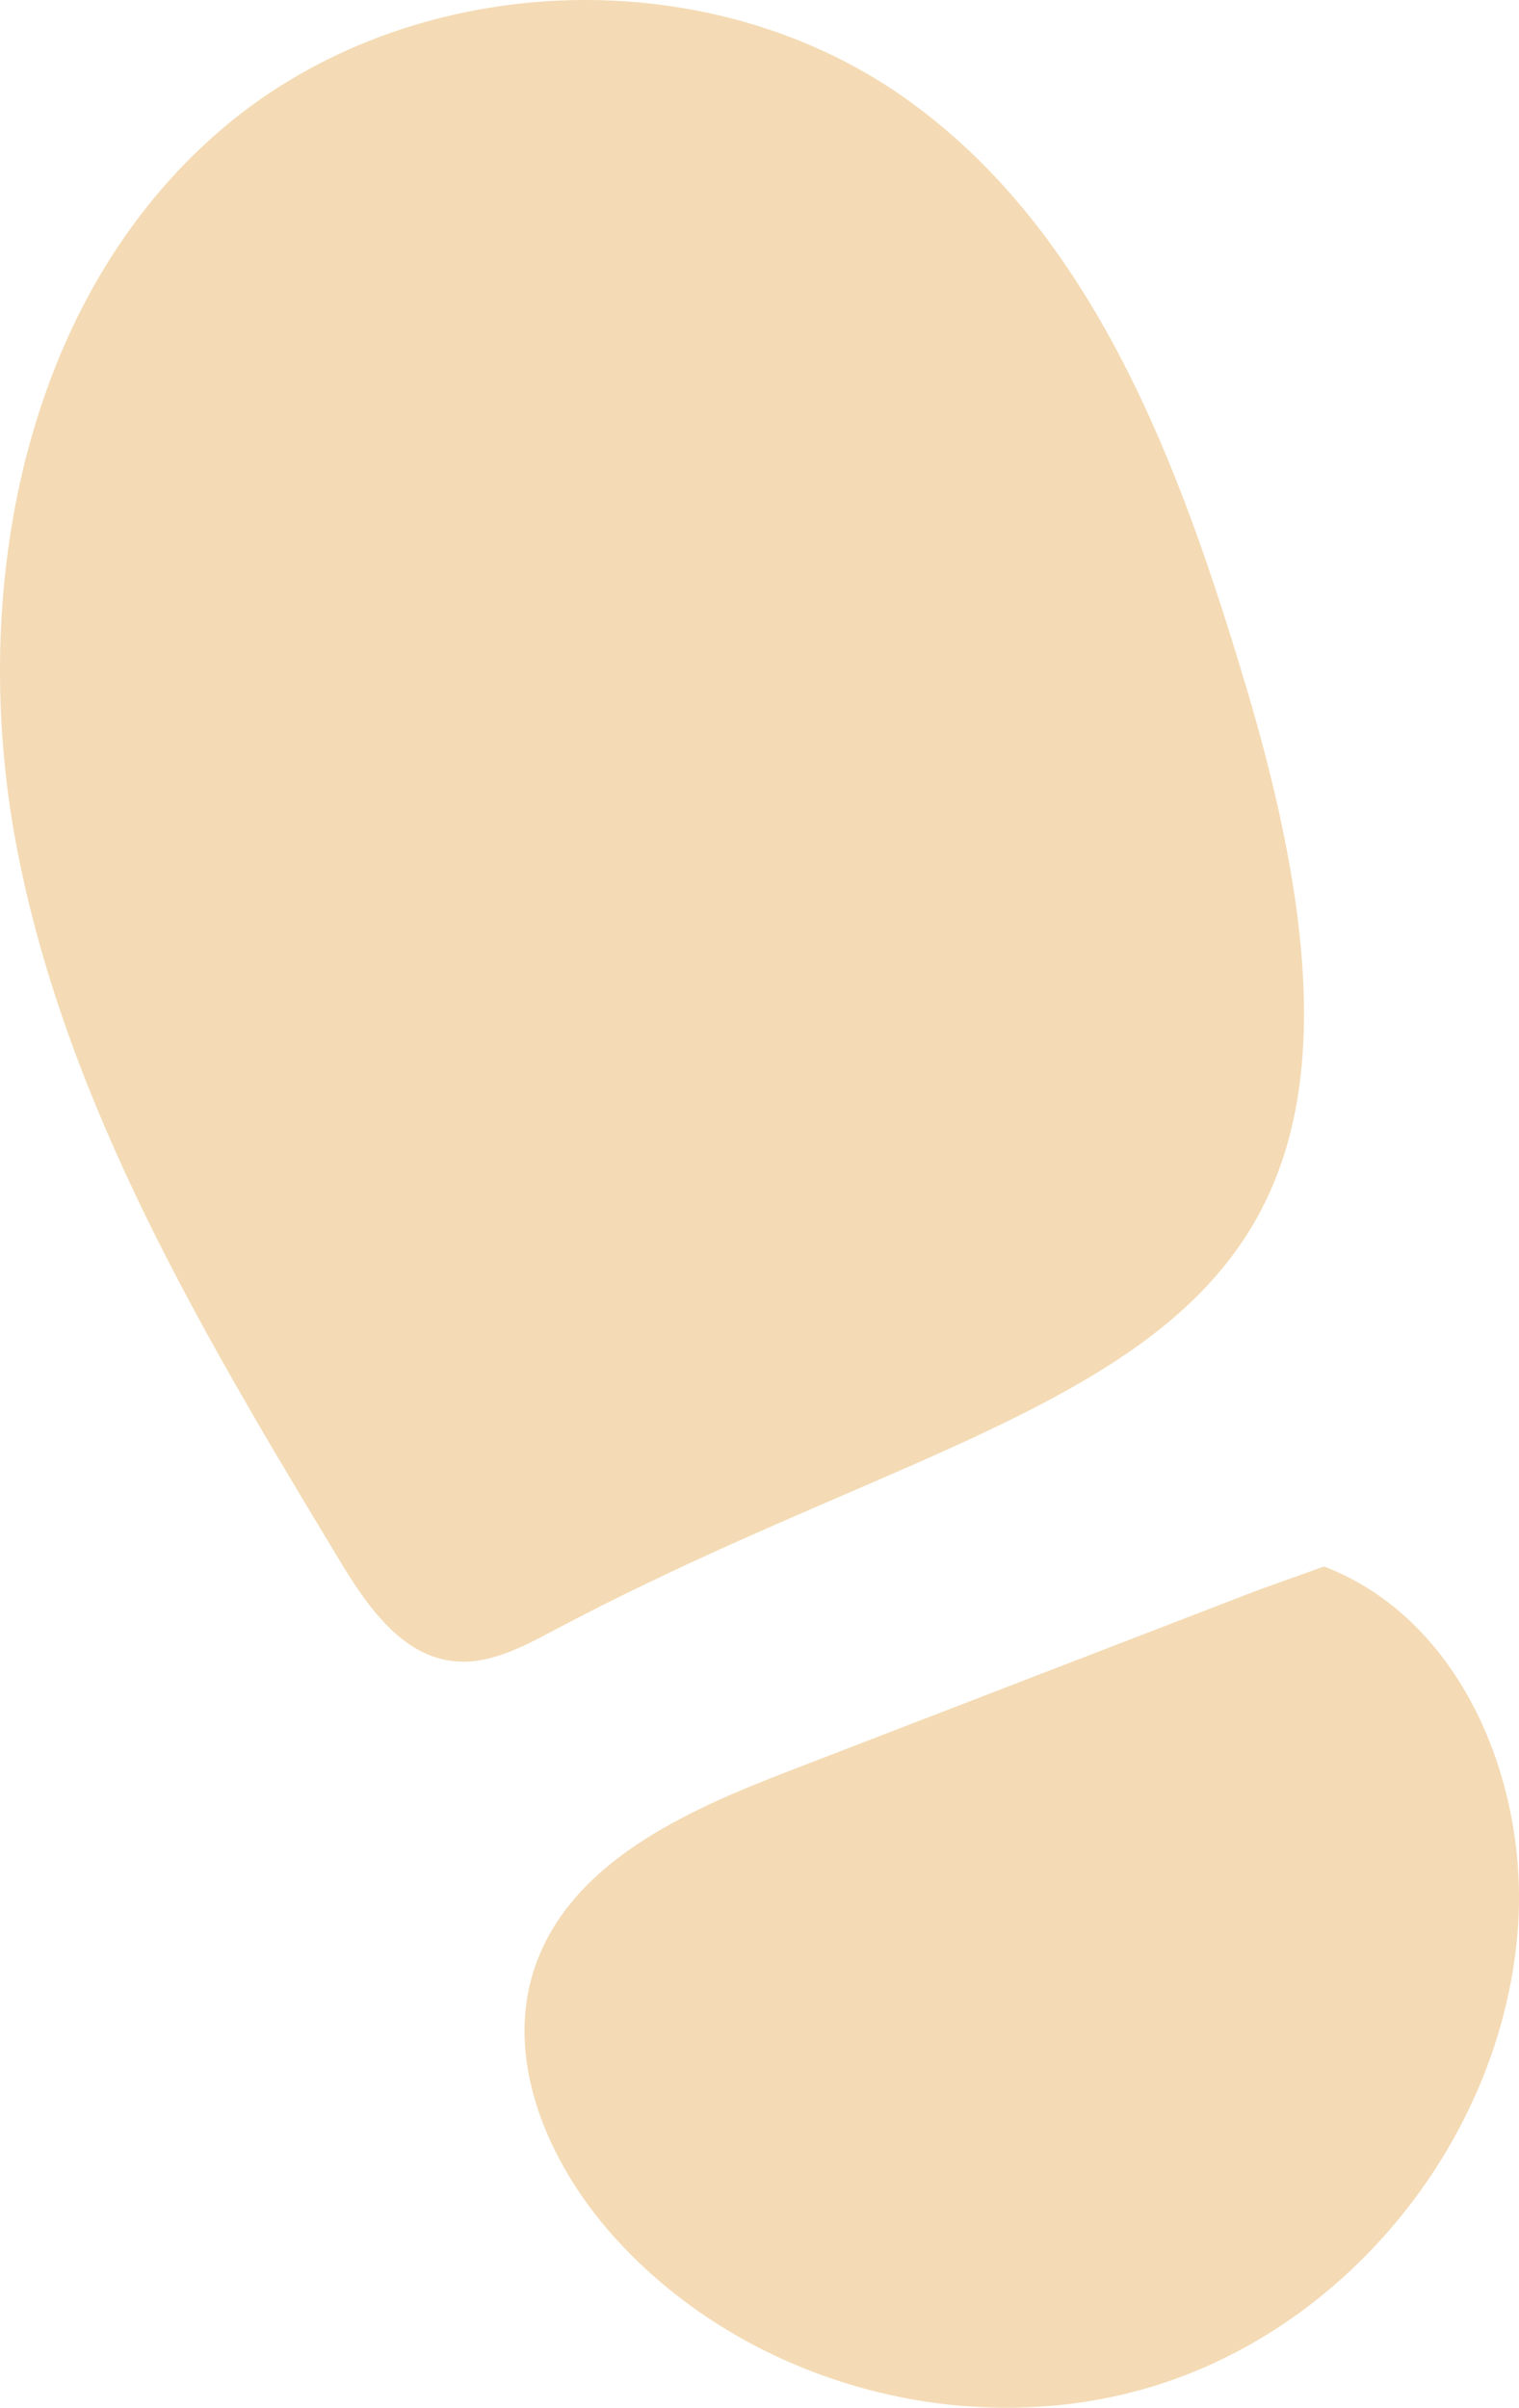
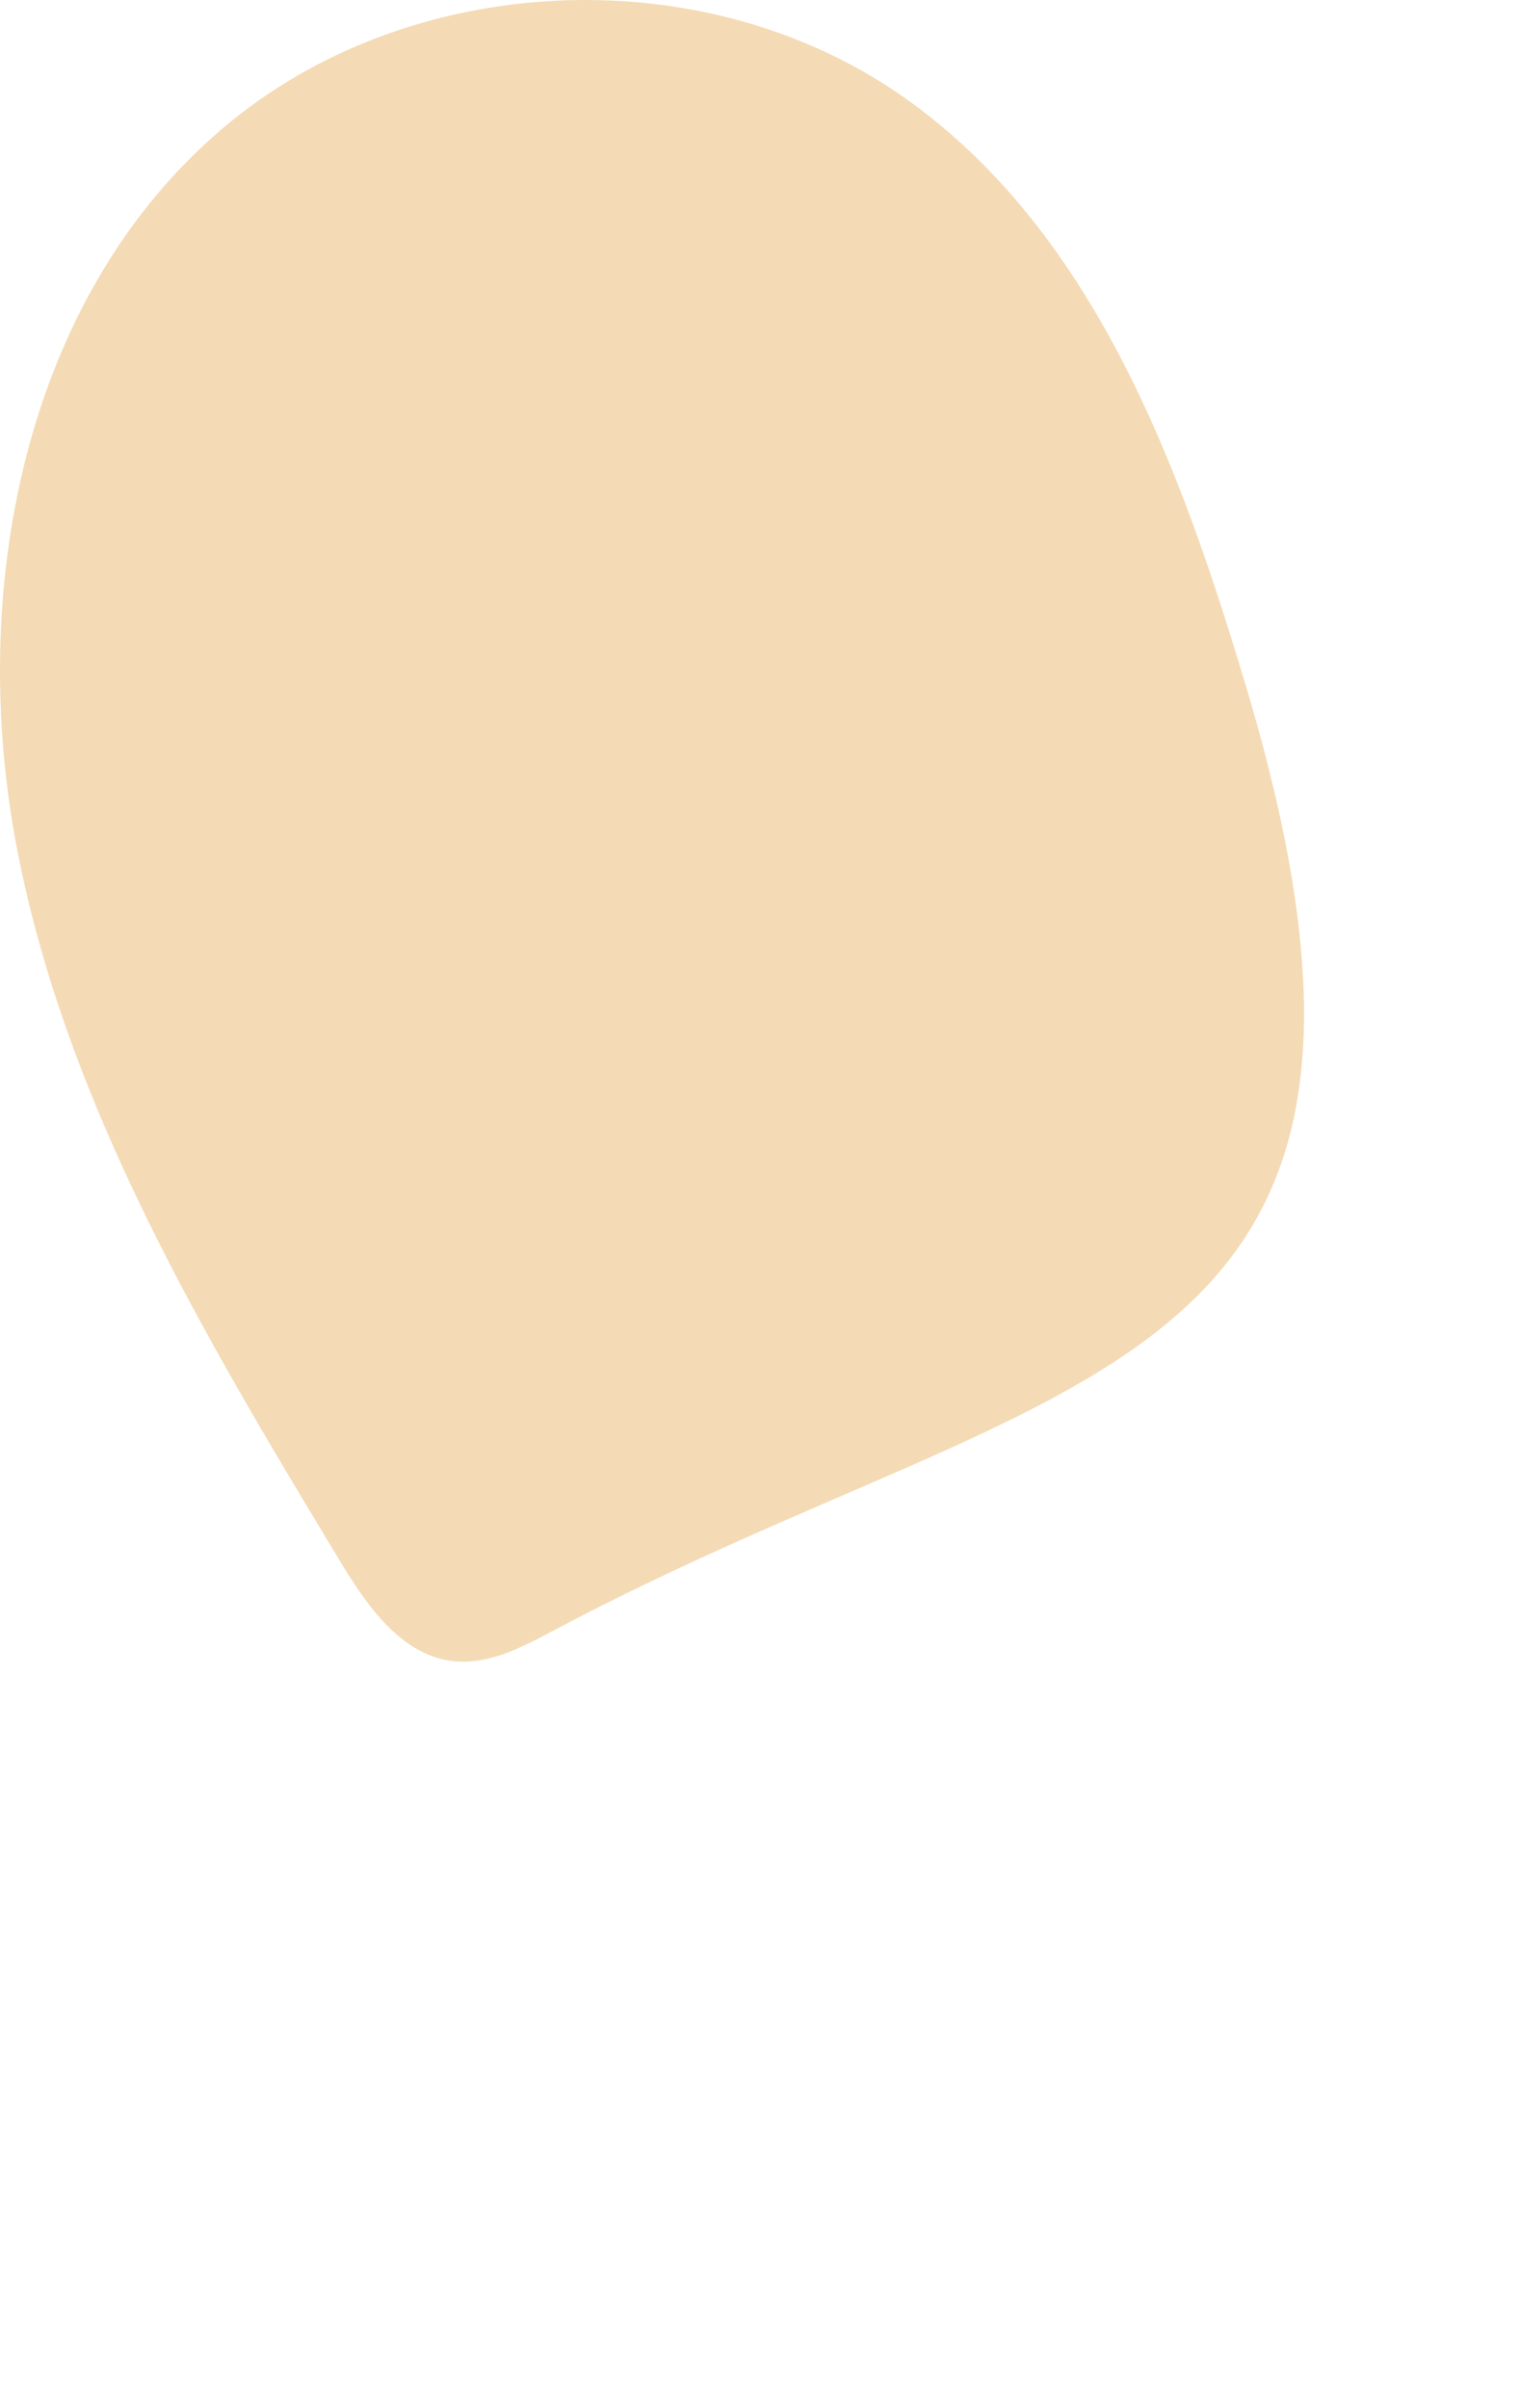
<svg xmlns="http://www.w3.org/2000/svg" viewBox="0 0 36.045 57.104">
  <defs>
    <style>
      .d {
        isolation: isolate;
      }

      .e {
        mix-blend-mode: multiply;
      }

      .f {
        fill: #f4dbb5;
      }
    </style>
  </defs>
  <g class="d">
    <g id="b" data-name="レイヤー 2">
      <g id="c" data-name="design">
        <g class="e">
          <path class="f" d="M29.58,16.322c-1.572-5.27-3.619-10.827-8.111-14C16.72-1.033,9.711-.719,5.281,3.046.548,7.069-.773,14.038.405,20.137s4.445,11.559,7.656,16.876c.644,1.066,1.457,2.246,2.694,2.384.842.094,1.643-.335,2.391-.732,12.096-6.419,21.399-5.698,16.434-22.343Z" />
-           <path class="f" d="M12.69,46.661c.844-2.486,3.572-3.71,6.022-4.654,3.708-1.43,7.416-2.859,11.125-4.289l1.581-.566c3.252,1.24,4.858,5.11,4.601,8.581-.353,4.788-3.774,9.208-8.318,10.753-4.545,1.545-9.95.124-13.149-3.456-1.545-1.73-2.607-4.171-1.862-6.368Z" />
        </g>
      </g>
    </g>
  </g>
</svg>